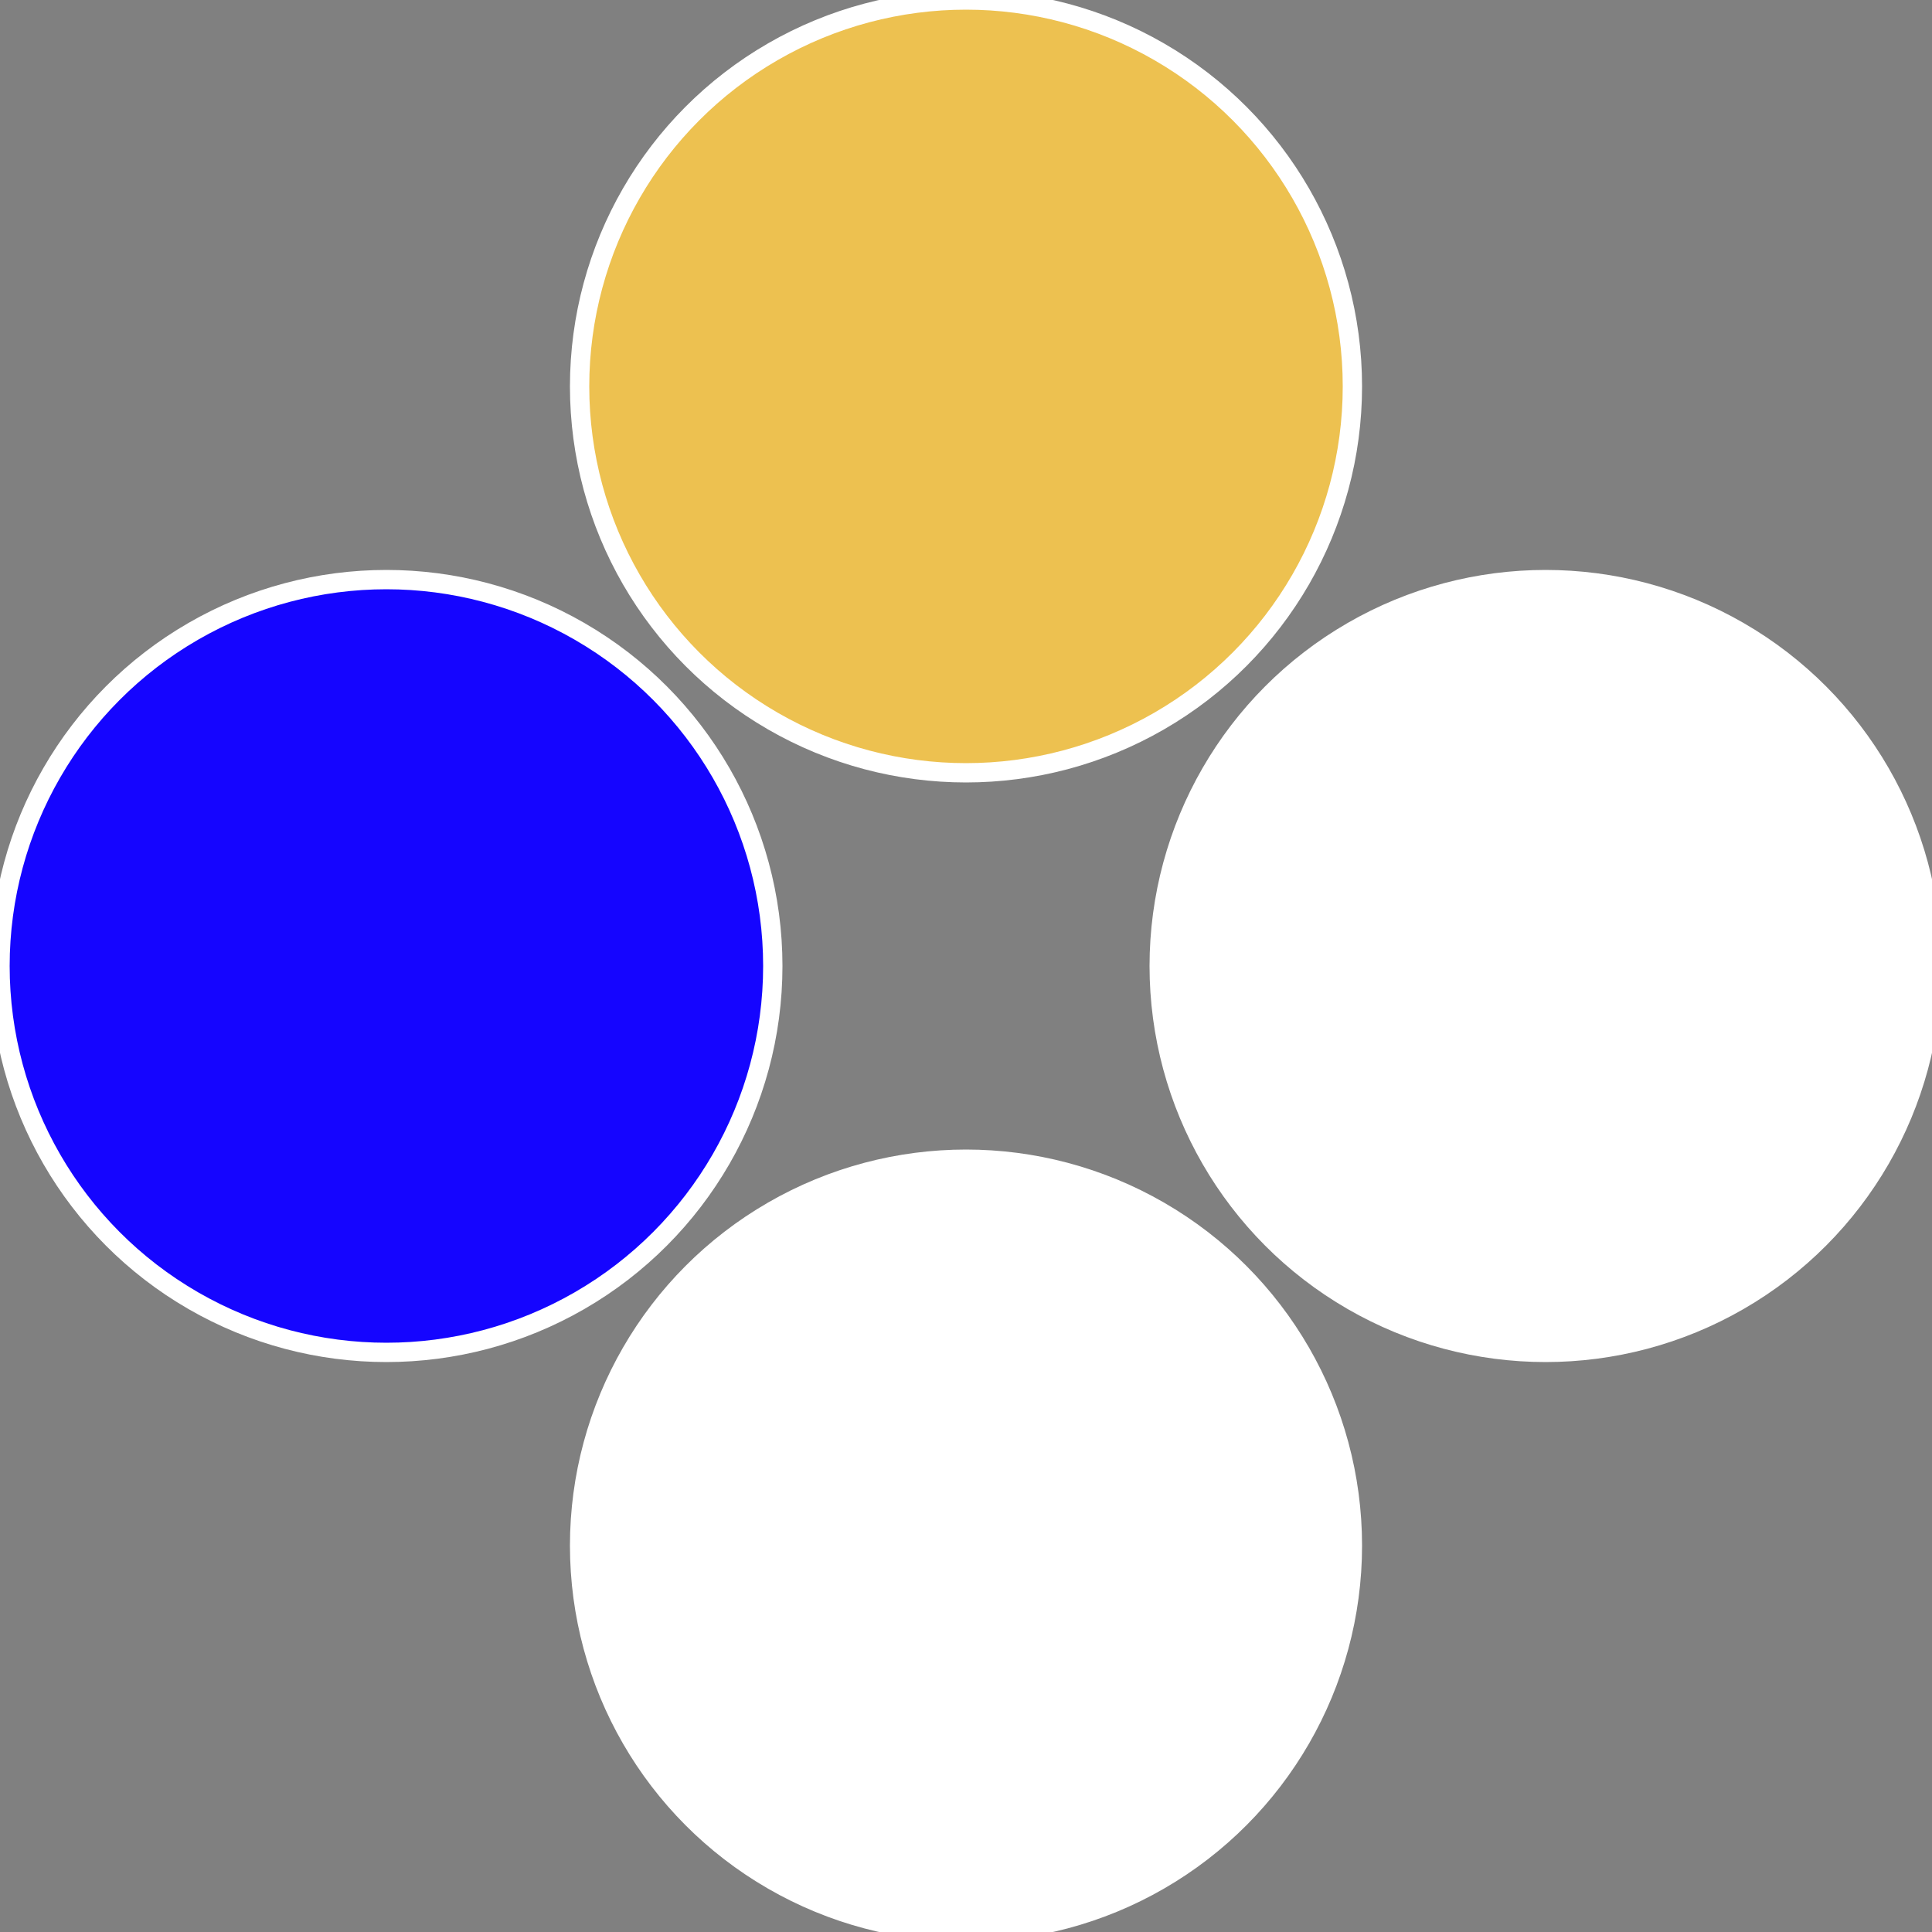
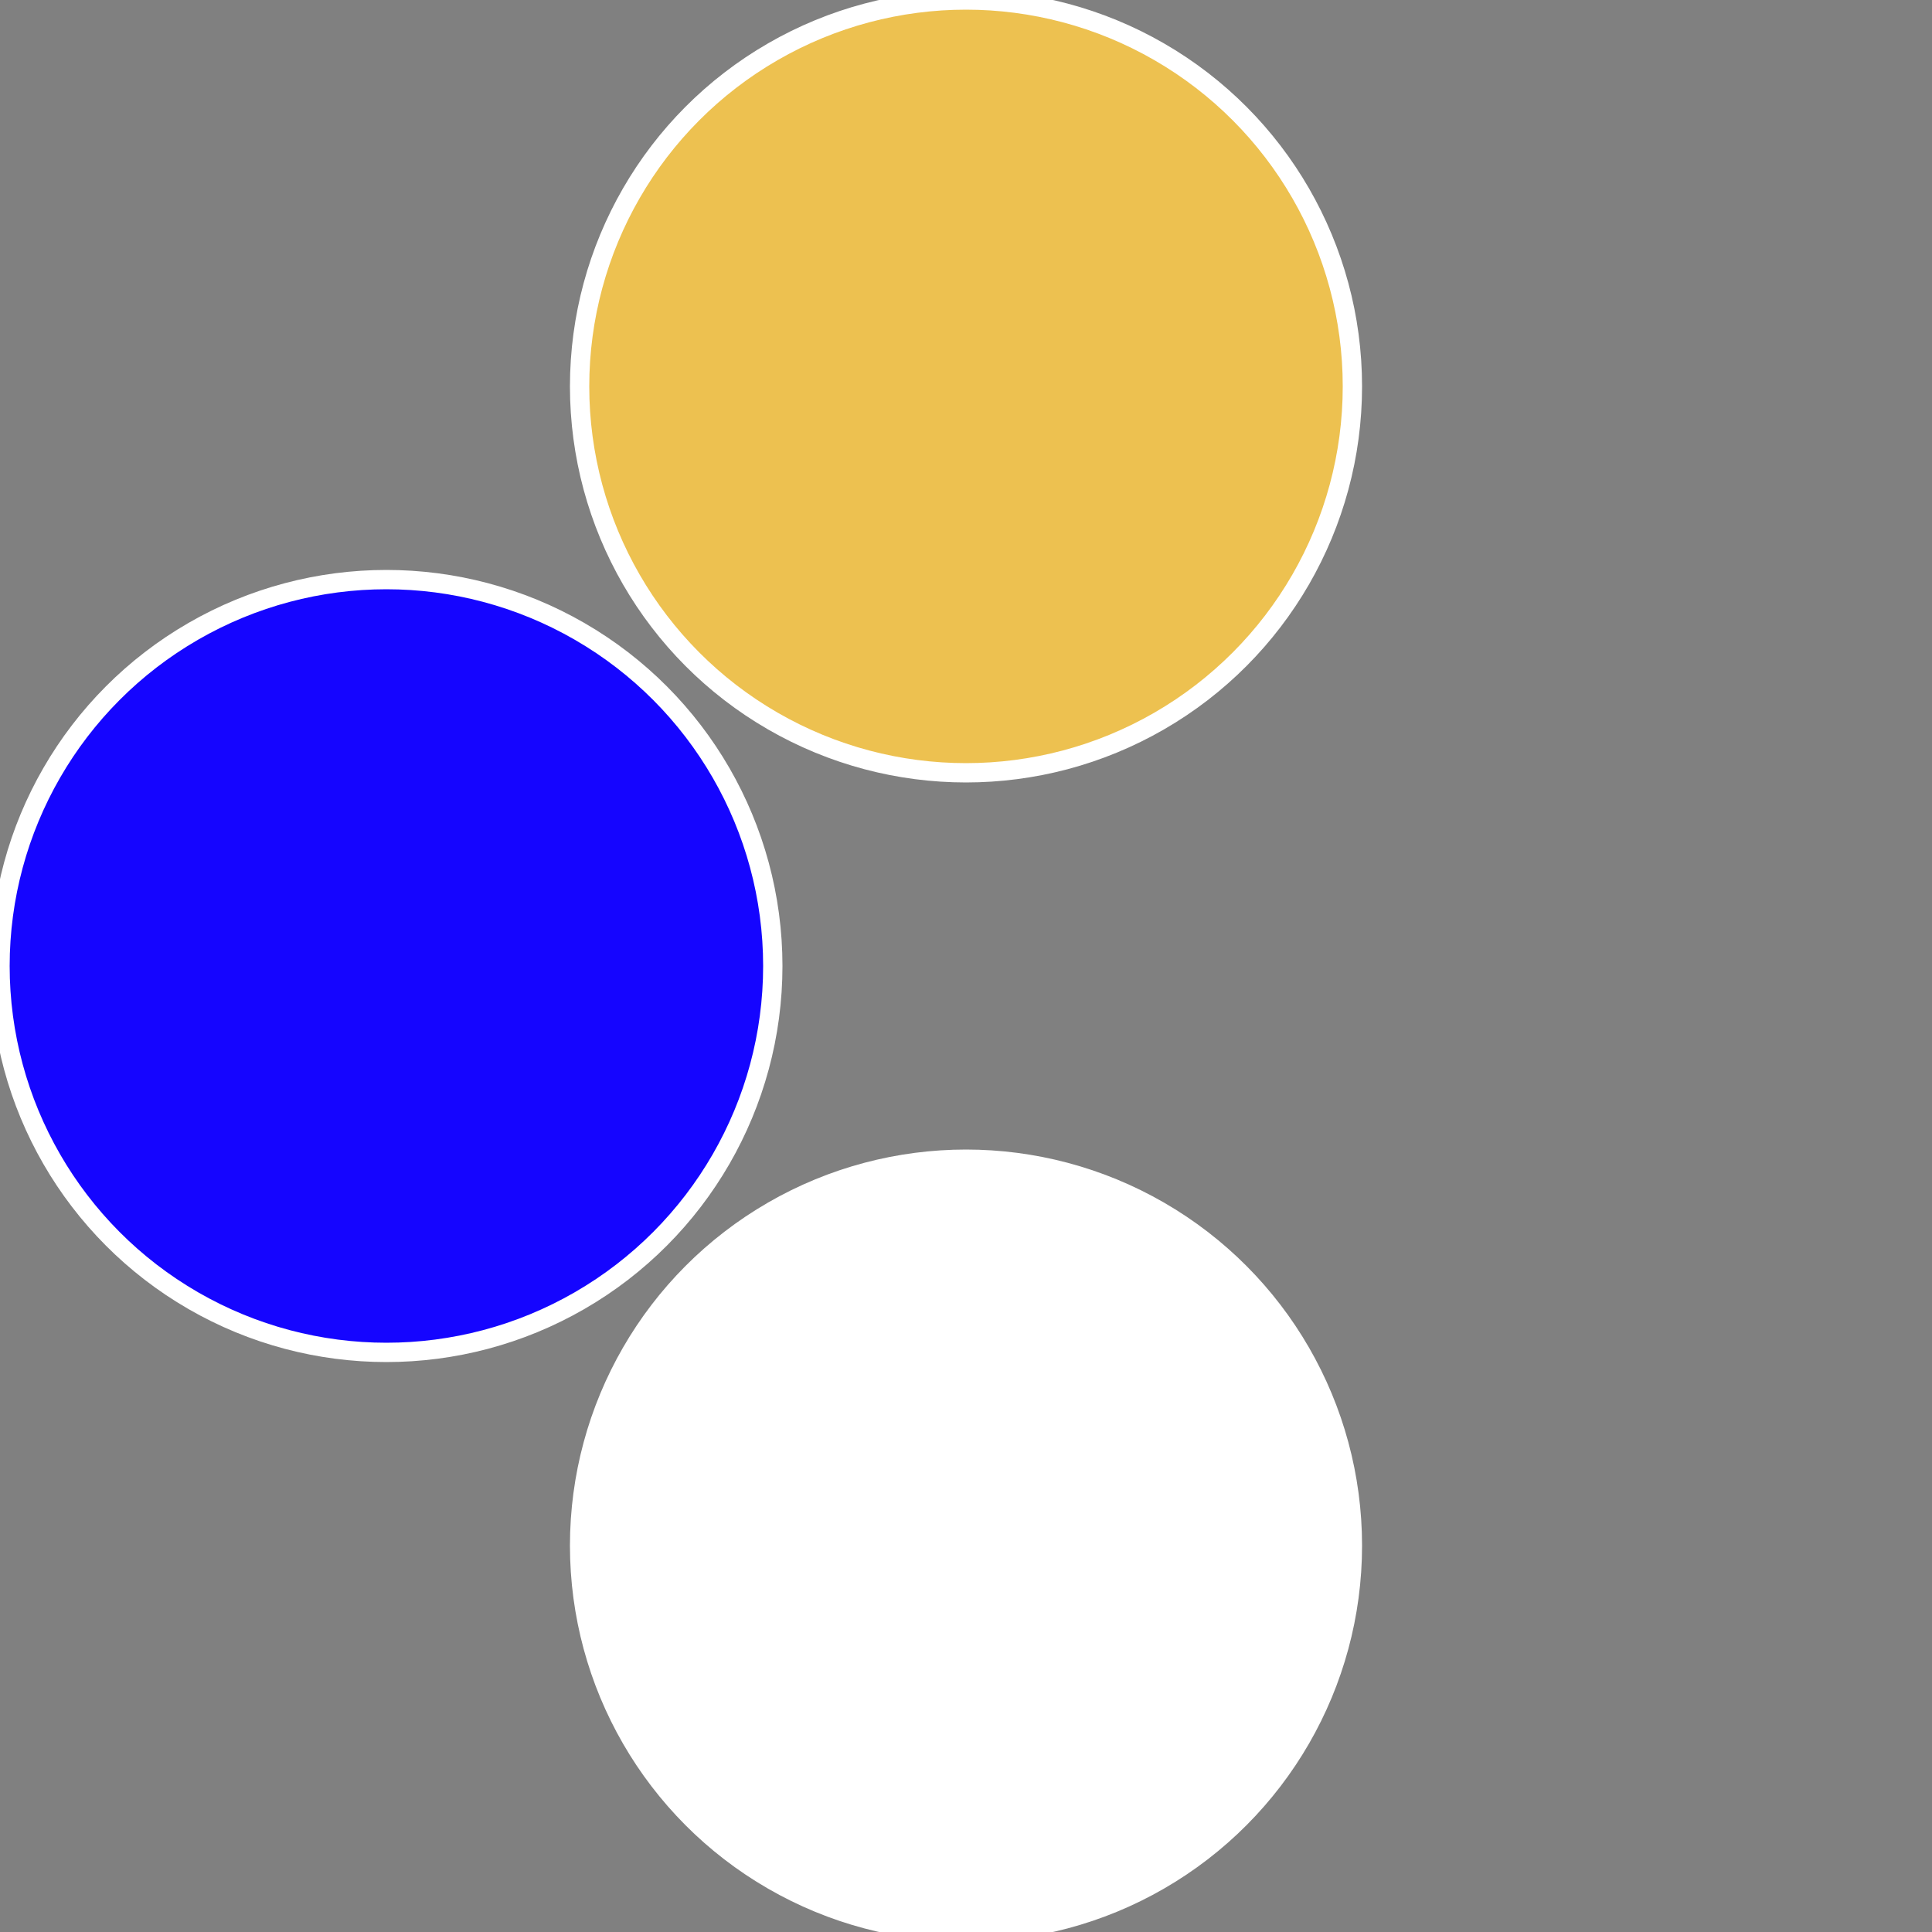
<svg xmlns="http://www.w3.org/2000/svg" width="500" height="500" viewBox="-1 -1 2 2">
  <rect x="-1" y="-1" width="2" height="2" fill="#808080" stroke="none" />
-   <circle cx="0.6" cy="0" r="0.4" fill="#ffffffffffffebf61505755" stroke="#fff" stroke-width="1%" />
  <circle cx="3.6739403974421E-17" cy="0.6" r="0.4" fill="#fffffffffffff21fffffffffffffebf61505" stroke="#fff" stroke-width="1%" />
  <circle cx="-0.6" cy="7.3478807948841E-17" r="0.4" fill="#1505ffffffffffffebf6fffffffffffffa55" stroke="#fff" stroke-width="1%" />
  <circle cx="-1.1021821192326E-16" cy="-0.6" r="0.4" fill="#edc1505ffffffffffffebf6" stroke="#fff" stroke-width="1%" />
</svg>